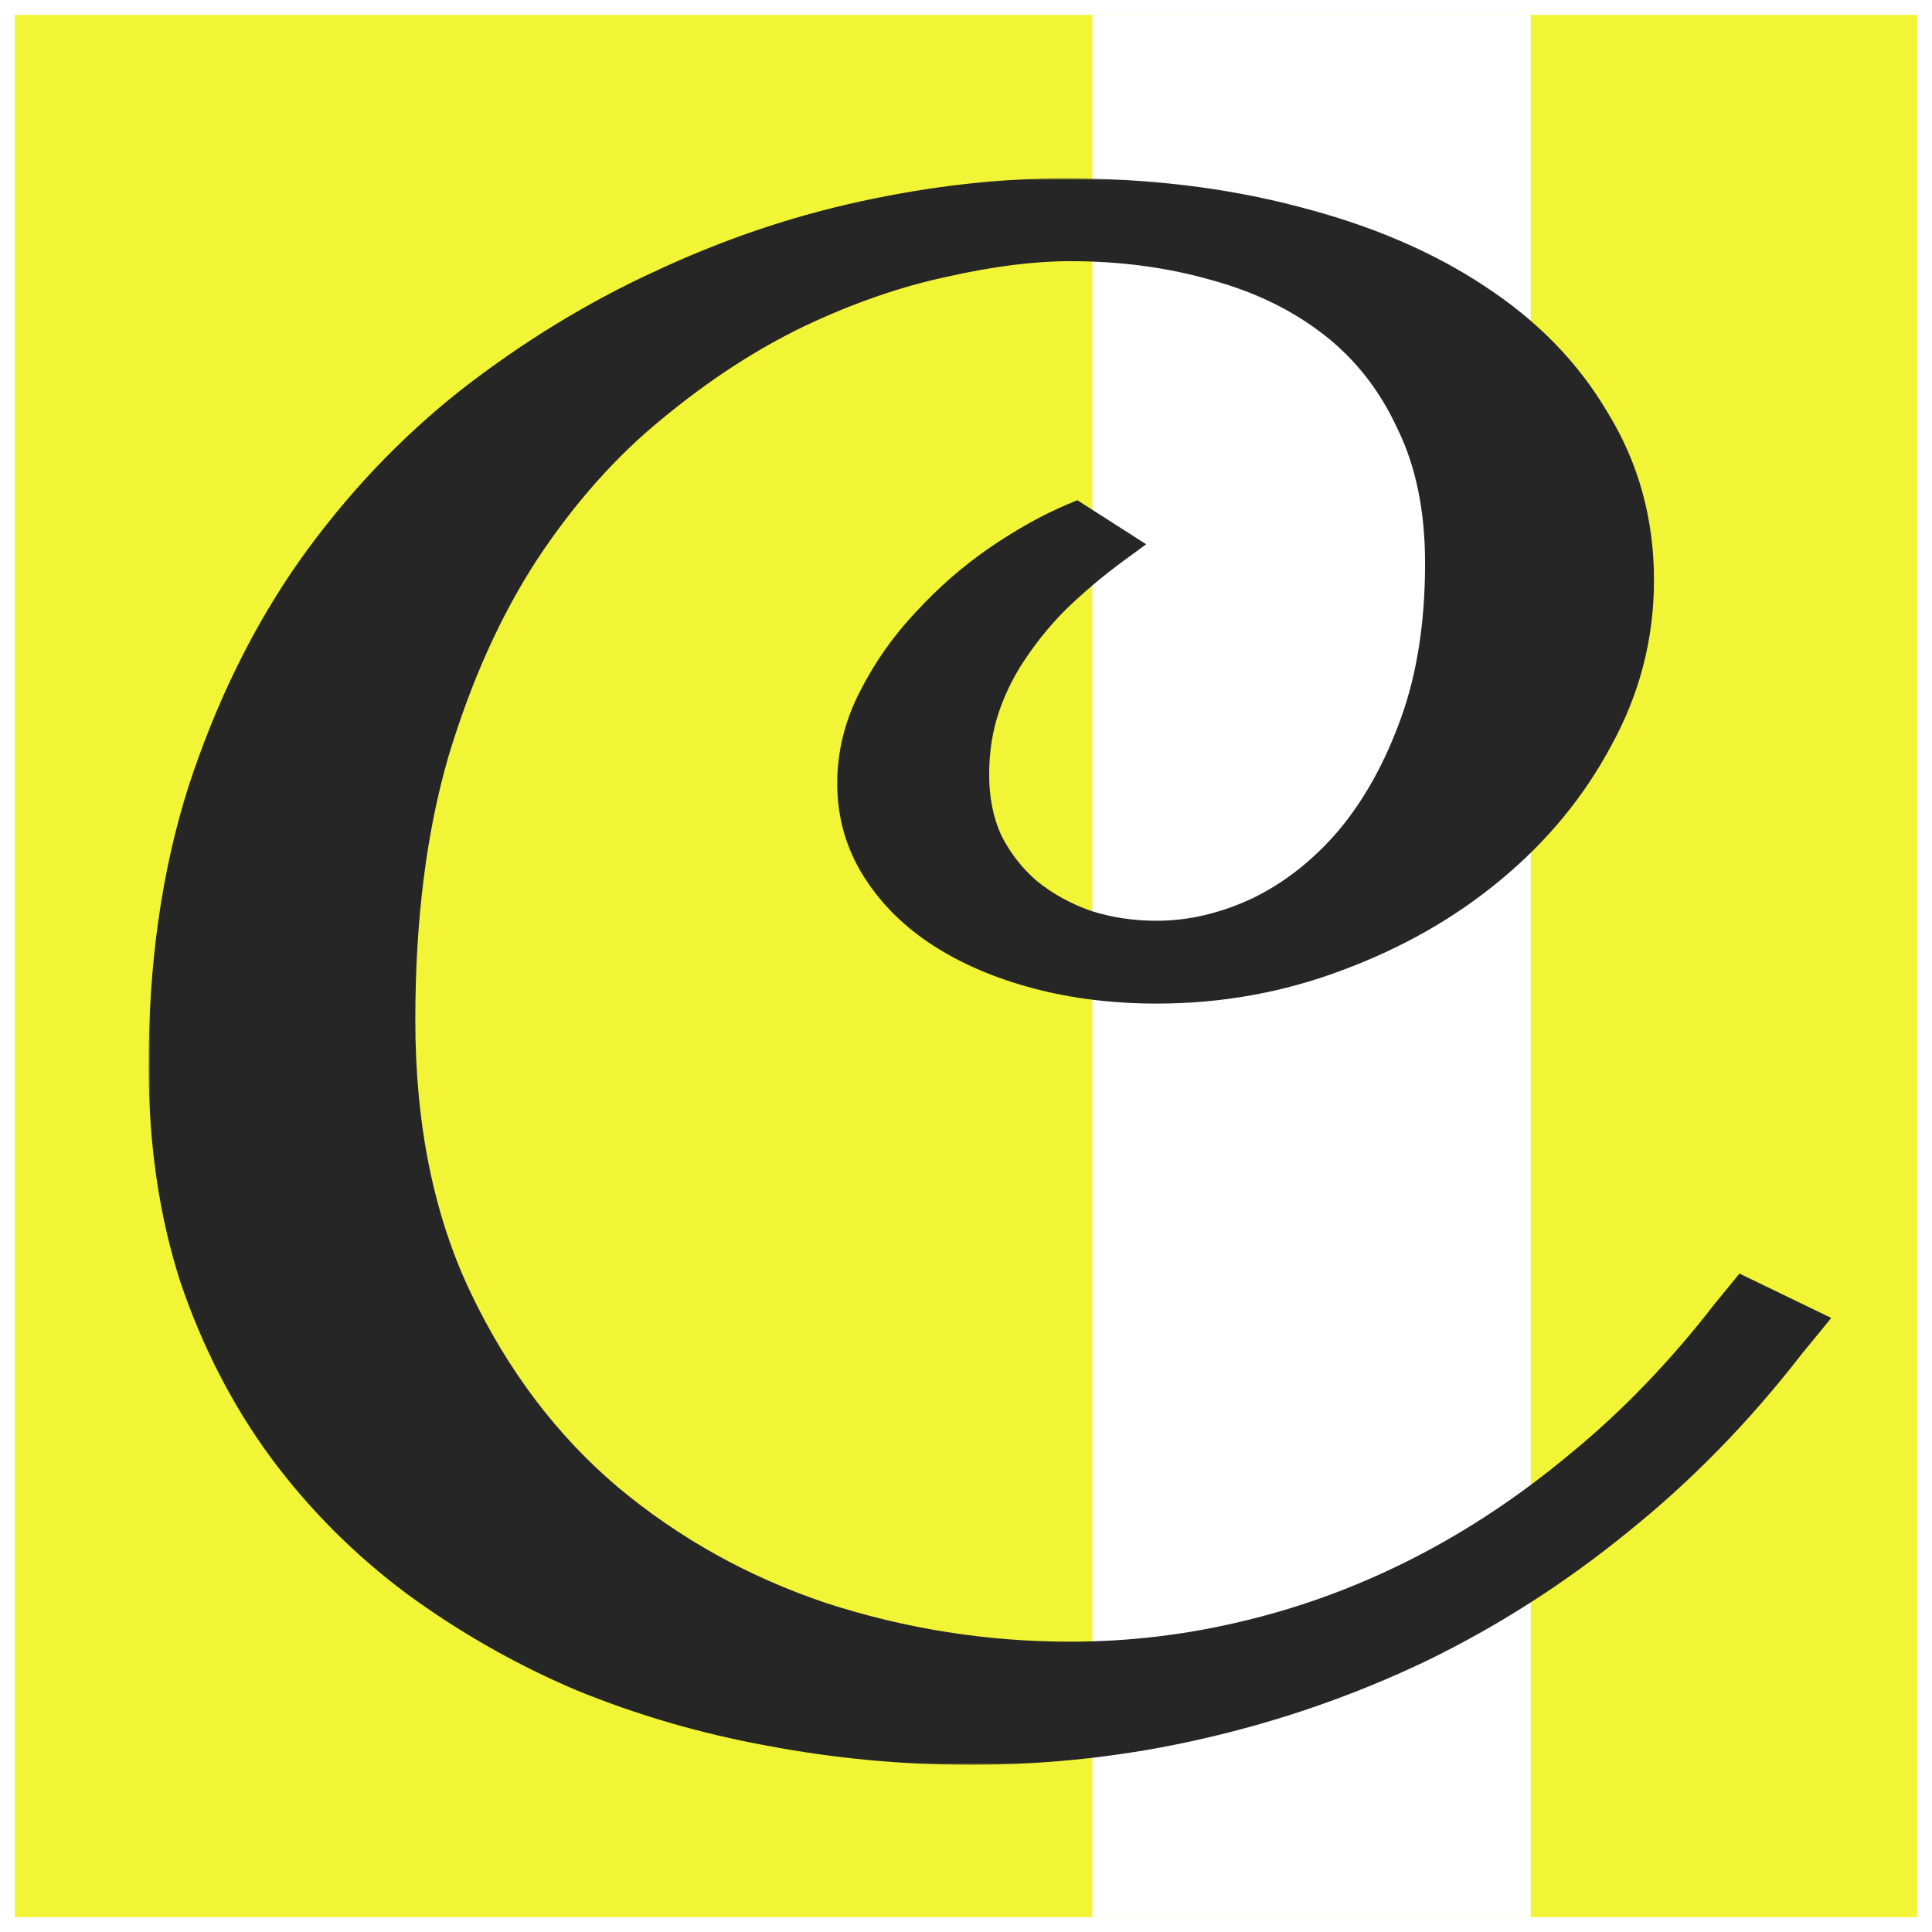
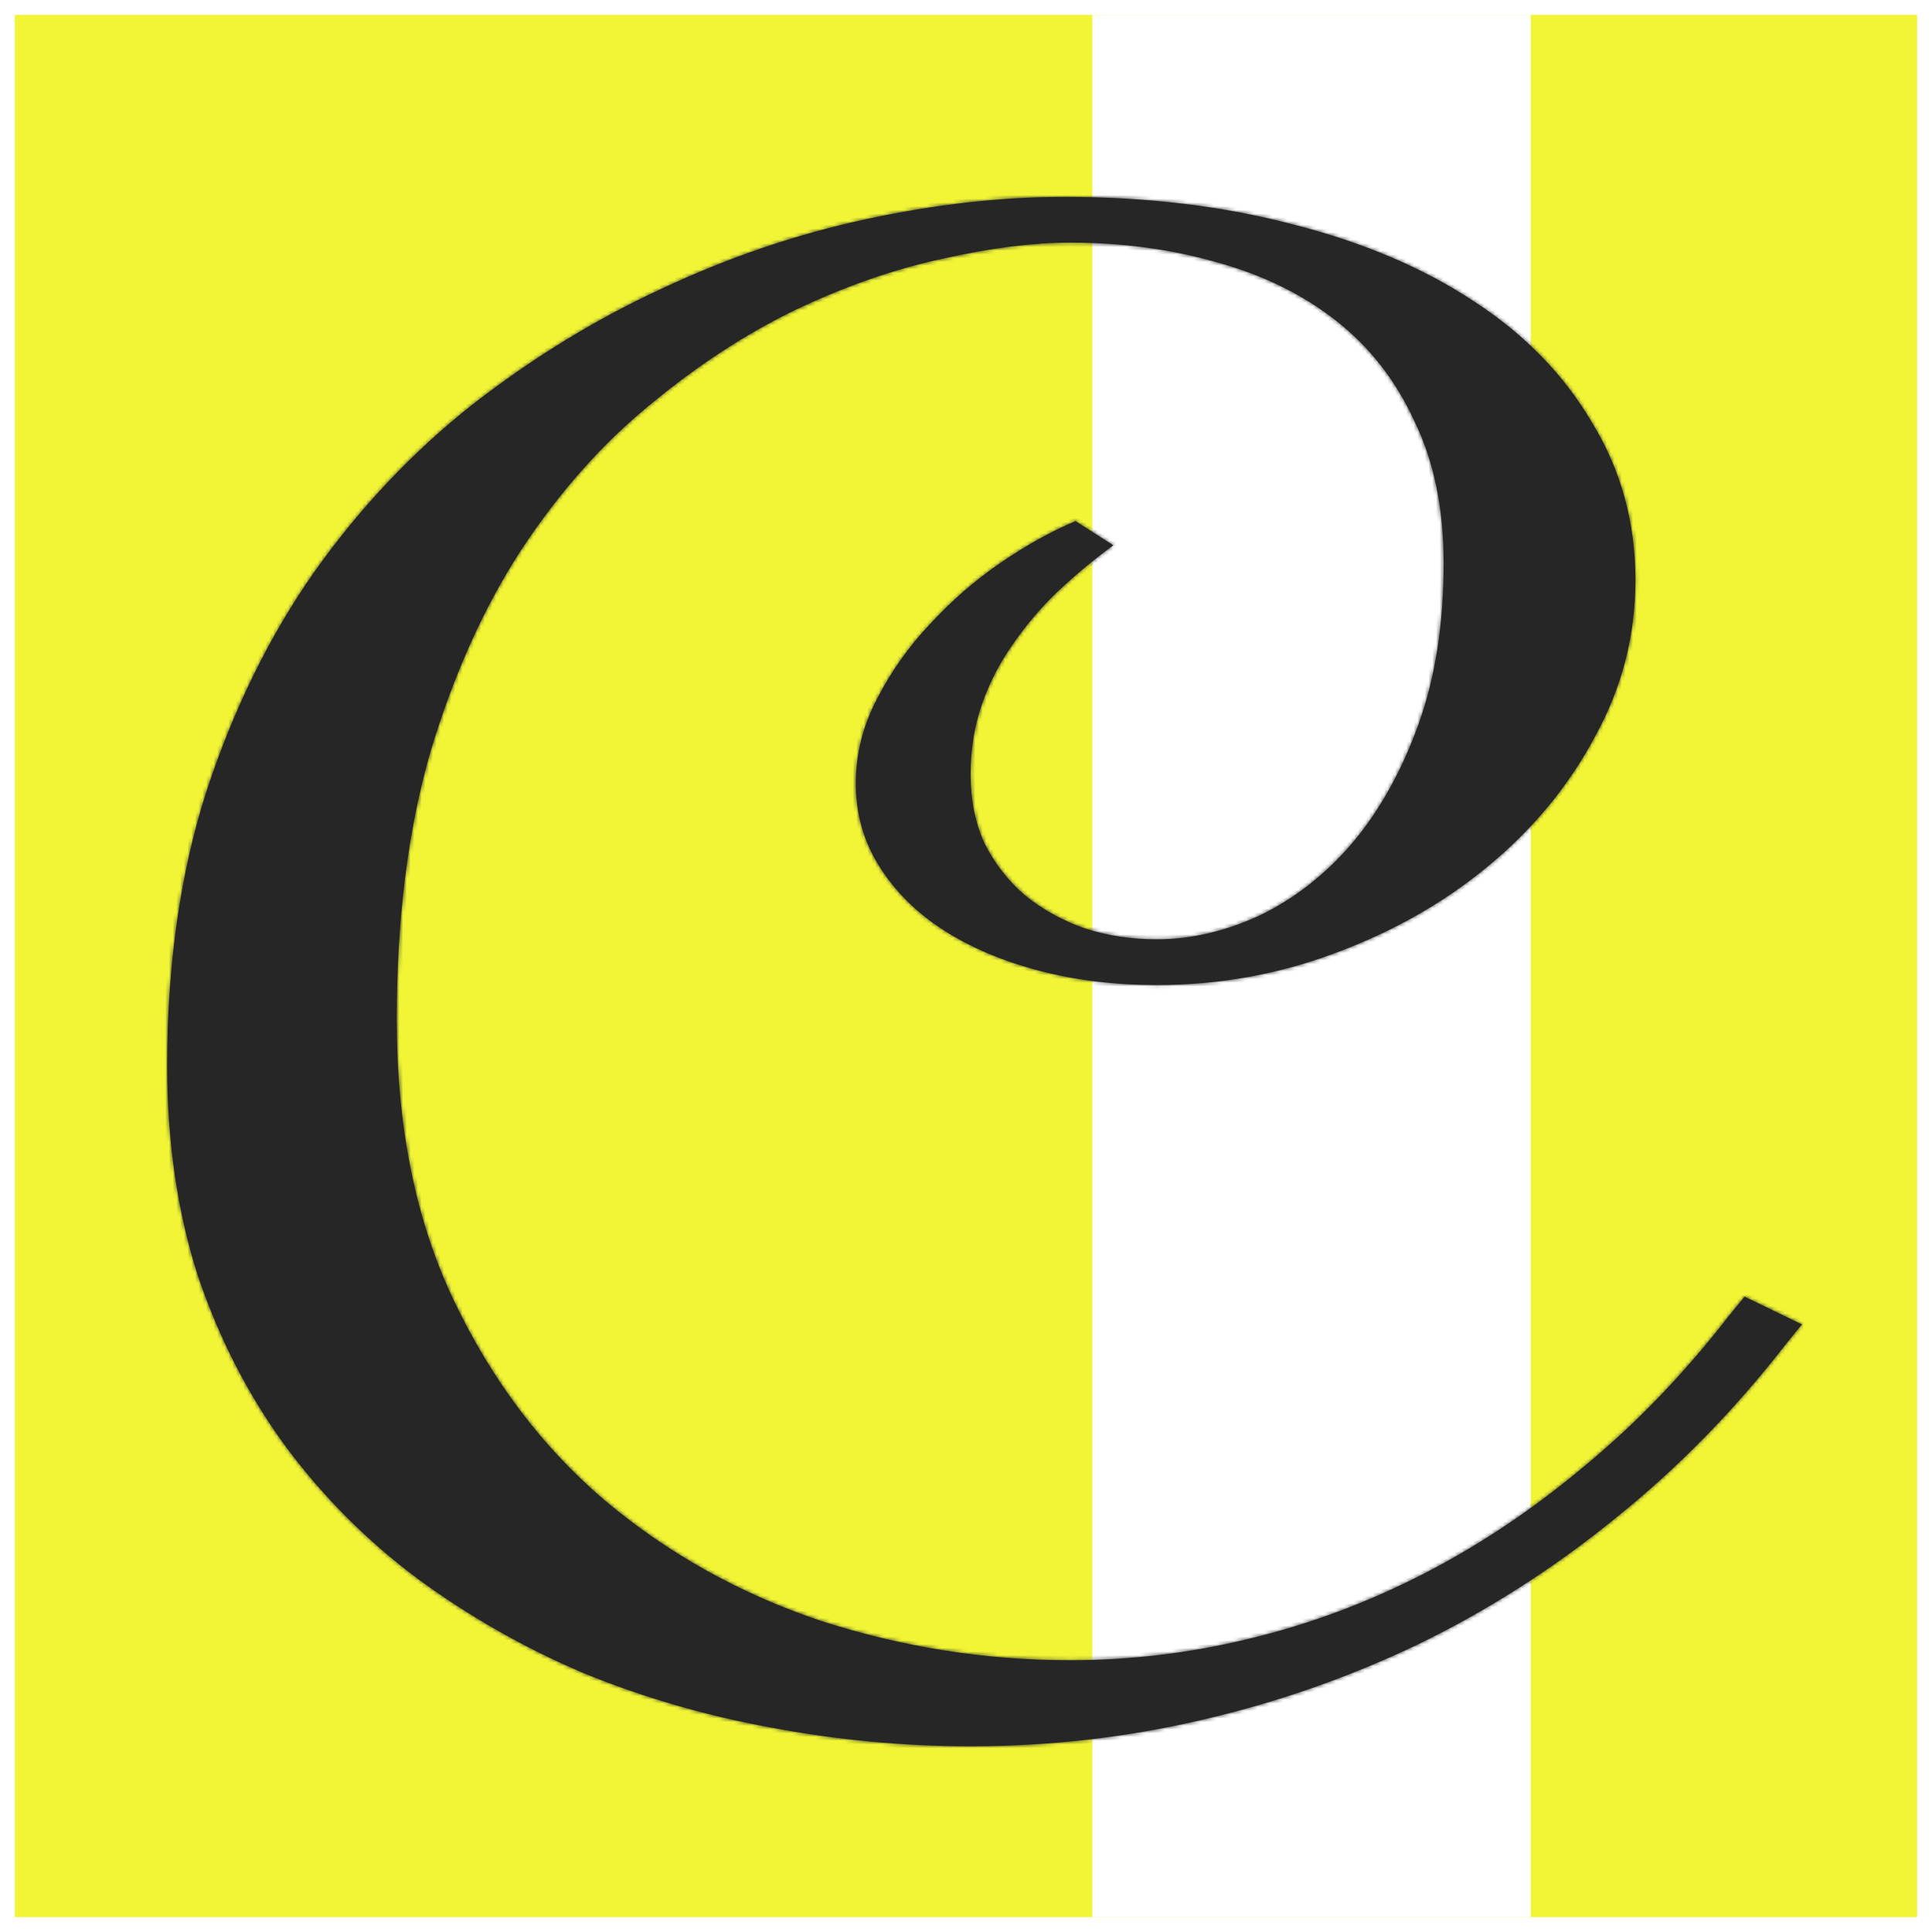
<svg xmlns="http://www.w3.org/2000/svg" width="520" height="520" viewBox="0 0 520 520" fill="none">
  <g filter="url(#filter0_d)">
    <rect x="4" width="512" height="512" fill="#F1F536" />
    <rect x="294" width="118" height="512" fill="white" />
    <g filter="url(#filter1_d)">
      <mask id="path-3-outside-1" maskUnits="userSpaceOnUse" x="34" y="38" width="453" height="427" fill="black">
-         <rect fill="white" x="34" y="38" width="453" height="427" />
        <path d="M100.781 264.516C100.781 293.441 105.929 318.67 116.226 340.203C126.523 361.736 140.084 379.653 156.911 393.955C173.989 408.257 193.326 419.023 214.925 426.254C236.774 433.325 259.126 436.86 281.979 436.86C298.304 436.86 314.377 434.932 330.199 431.075C346.272 427.219 361.842 421.434 376.911 413.72C391.979 406.007 406.42 396.365 420.233 384.795C434.297 373.225 447.356 359.647 459.411 344.06L463.555 338.998L479 346.47L474.856 351.532C461.043 369.369 445.724 385.036 428.897 398.535C412.322 412.033 394.616 423.362 375.781 432.521C356.945 441.52 337.356 448.35 317.014 453.01C296.922 457.67 276.329 460 255.233 460C237.151 460 219.194 458.313 201.363 454.938C183.783 451.724 166.957 446.823 150.884 440.235C135.062 433.486 120.244 425.049 106.432 414.925C92.87 404.802 81.066 392.991 71.02 379.492C60.975 365.834 53.064 350.487 47.288 333.454C41.763 316.26 39 297.378 39 276.809C39 249.652 42.516 225.066 49.548 203.051C56.831 180.875 66.5 161.19 78.555 143.996C90.861 126.641 105.05 111.616 121.123 98.921C137.447 86.227 154.525 75.781 172.356 67.586C190.187 59.23 208.395 53.043 226.979 49.026C245.564 45.009 263.395 43 280.473 43C302.824 43 323.418 45.491 342.253 50.472C361.089 55.293 377.288 62.203 390.849 71.202C404.411 80.04 414.959 90.887 422.493 103.742C430.279 116.437 434.171 130.578 434.171 146.165C434.171 161.11 430.53 175.171 423.247 188.347C416.215 201.524 406.671 213.094 394.616 223.057C382.813 232.86 369.126 240.653 353.555 246.438C338.235 252.223 322.162 255.116 305.336 255.116C294.034 255.116 283.486 253.83 273.692 251.259C263.897 248.688 255.358 245.072 248.075 240.412C240.792 235.752 235.016 230.047 230.747 223.298C226.477 216.549 224.342 209.077 224.342 200.882C224.342 193.008 226.226 185.455 229.993 178.224C233.76 170.832 238.532 164.083 244.308 157.976C250.084 151.709 256.363 146.246 263.144 141.586C270.176 136.765 276.957 132.988 283.486 130.257L293.658 136.765C288.384 140.621 283.361 144.799 278.589 149.299C274.068 153.638 270.05 158.378 266.534 163.52C263.018 168.502 260.256 173.885 258.247 179.67C256.237 185.455 255.233 191.722 255.233 198.471C255.233 205.381 256.489 211.568 259 217.031C261.763 222.495 265.404 227.155 269.925 231.012C274.696 234.868 280.096 237.841 286.123 239.93C292.151 241.858 298.555 242.823 305.336 242.823C314.628 242.823 323.92 240.653 333.212 236.314C342.505 231.815 350.792 225.307 358.075 216.79C365.358 208.113 371.26 197.507 375.781 184.973C380.301 172.439 382.562 157.976 382.562 141.586C382.562 126.802 379.925 114.027 374.651 103.26C369.628 92.333 362.596 83.334 353.555 76.264C344.514 69.193 333.84 63.971 321.534 60.596C309.228 57.061 296.043 55.293 281.979 55.293C271.934 55.293 260.507 56.739 247.699 59.632C234.89 62.364 221.705 66.943 208.144 73.371C194.833 79.799 181.774 88.316 168.966 98.921C156.158 109.366 144.605 122.383 134.308 137.97C124.263 153.397 116.1 171.555 109.822 192.445C103.795 213.335 100.781 237.359 100.781 264.516Z" />
      </mask>
      <path d="M100.781 264.516C100.781 293.441 105.929 318.67 116.226 340.203C126.523 361.736 140.084 379.653 156.911 393.955C173.989 408.257 193.326 419.023 214.925 426.254C236.774 433.325 259.126 436.86 281.979 436.86C298.304 436.86 314.377 434.932 330.199 431.075C346.272 427.219 361.842 421.434 376.911 413.72C391.979 406.007 406.42 396.365 420.233 384.795C434.297 373.225 447.356 359.647 459.411 344.06L463.555 338.998L479 346.47L474.856 351.532C461.043 369.369 445.724 385.036 428.897 398.535C412.322 412.033 394.616 423.362 375.781 432.521C356.945 441.52 337.356 448.35 317.014 453.01C296.922 457.67 276.329 460 255.233 460C237.151 460 219.194 458.313 201.363 454.938C183.783 451.724 166.957 446.823 150.884 440.235C135.062 433.486 120.244 425.049 106.432 414.925C92.87 404.802 81.066 392.991 71.02 379.492C60.975 365.834 53.064 350.487 47.288 333.454C41.763 316.26 39 297.378 39 276.809C39 249.652 42.516 225.066 49.548 203.051C56.831 180.875 66.5 161.19 78.555 143.996C90.861 126.641 105.05 111.616 121.123 98.921C137.447 86.227 154.525 75.781 172.356 67.586C190.187 59.23 208.395 53.043 226.979 49.026C245.564 45.009 263.395 43 280.473 43C302.824 43 323.418 45.491 342.253 50.472C361.089 55.293 377.288 62.203 390.849 71.202C404.411 80.04 414.959 90.887 422.493 103.742C430.279 116.437 434.171 130.578 434.171 146.165C434.171 161.11 430.53 175.171 423.247 188.347C416.215 201.524 406.671 213.094 394.616 223.057C382.813 232.86 369.126 240.653 353.555 246.438C338.235 252.223 322.162 255.116 305.336 255.116C294.034 255.116 283.486 253.83 273.692 251.259C263.897 248.688 255.358 245.072 248.075 240.412C240.792 235.752 235.016 230.047 230.747 223.298C226.477 216.549 224.342 209.077 224.342 200.882C224.342 193.008 226.226 185.455 229.993 178.224C233.76 170.832 238.532 164.083 244.308 157.976C250.084 151.709 256.363 146.246 263.144 141.586C270.176 136.765 276.957 132.988 283.486 130.257L293.658 136.765C288.384 140.621 283.361 144.799 278.589 149.299C274.068 153.638 270.05 158.378 266.534 163.52C263.018 168.502 260.256 173.885 258.247 179.67C256.237 185.455 255.233 191.722 255.233 198.471C255.233 205.381 256.489 211.568 259 217.031C261.763 222.495 265.404 227.155 269.925 231.012C274.696 234.868 280.096 237.841 286.123 239.93C292.151 241.858 298.555 242.823 305.336 242.823C314.628 242.823 323.92 240.653 333.212 236.314C342.505 231.815 350.792 225.307 358.075 216.79C365.358 208.113 371.26 197.507 375.781 184.973C380.301 172.439 382.562 157.976 382.562 141.586C382.562 126.802 379.925 114.027 374.651 103.26C369.628 92.333 362.596 83.334 353.555 76.264C344.514 69.193 333.84 63.971 321.534 60.596C309.228 57.061 296.043 55.293 281.979 55.293C271.934 55.293 260.507 56.739 247.699 59.632C234.89 62.364 221.705 66.943 208.144 73.371C194.833 79.799 181.774 88.316 168.966 98.921C156.158 109.366 144.605 122.383 134.308 137.97C124.263 153.397 116.1 171.555 109.822 192.445C103.795 213.335 100.781 237.359 100.781 264.516Z" fill="#262626" />
      <path d="M156.911 393.955L153.673 397.765L153.687 397.777L153.701 397.788L156.911 393.955ZM214.925 426.254L213.337 430.996L213.361 431.004L213.385 431.011L214.925 426.254ZM330.199 431.075L329.032 426.213L329.023 426.215L329.015 426.217L330.199 431.075ZM420.233 384.795L417.056 380.934L417.039 380.948L417.022 380.962L420.233 384.795ZM459.411 344.06L455.542 340.892L455.498 340.946L455.456 341.001L459.411 344.06ZM463.555 338.998L465.732 334.497L462.183 332.78L459.686 335.83L463.555 338.998ZM479 346.47L482.869 349.637L486.886 344.731L481.178 341.969L479 346.47ZM474.856 351.532L470.987 348.365L470.944 348.417L470.903 348.47L474.856 351.532ZM428.897 398.535L425.769 394.635L425.754 394.646L425.74 394.658L428.897 398.535ZM375.781 432.521L377.936 437.033L377.952 437.025L377.967 437.018L375.781 432.521ZM317.014 453.01L315.897 448.136L315.884 448.139L317.014 453.01ZM201.363 454.938L202.293 450.025L202.277 450.022L202.262 450.02L201.363 454.938ZM150.884 440.235L148.922 444.834L148.954 444.848L148.987 444.861L150.884 440.235ZM106.432 414.925L103.441 418.932L103.458 418.945L103.476 418.958L106.432 414.925ZM71.02 379.492L66.993 382.455L67.001 382.466L67.009 382.478L71.02 379.492ZM47.288 333.454L42.527 334.983L42.54 335.022L42.553 335.06L47.288 333.454ZM49.548 203.051L44.798 201.491L44.791 201.51L44.785 201.53L49.548 203.051ZM78.555 143.996L74.476 141.104L74.468 141.115L74.461 141.126L78.555 143.996ZM121.123 98.921L118.054 94.974L118.039 94.986L118.024 94.998L121.123 98.921ZM172.356 67.586L174.444 72.129L174.461 72.121L174.478 72.114L172.356 67.586ZM342.253 50.472L340.975 55.306L340.994 55.311L341.014 55.316L342.253 50.472ZM390.849 71.202L388.085 75.368L388.102 75.379L388.119 75.391L390.849 71.202ZM422.493 103.742L418.179 106.27L418.205 106.314L418.231 106.356L422.493 103.742ZM423.247 188.347L418.871 185.929L418.853 185.961L418.835 185.993L423.247 188.347ZM394.616 223.057L391.431 219.203L391.422 219.211L394.616 223.057ZM353.555 246.438L351.813 241.751L351.801 241.756L351.788 241.761L353.555 246.438ZM229.993 178.224L234.428 180.534L234.438 180.514L234.448 180.494L229.993 178.224ZM244.308 157.976L247.941 161.412L247.963 161.389L247.985 161.365L244.308 157.976ZM263.144 141.586L260.317 137.462L260.312 137.465L263.144 141.586ZM283.486 130.257L286.181 126.045L283.974 124.633L281.557 125.644L283.486 130.257ZM293.658 136.765L296.609 140.801L302.504 136.49L296.352 132.553L293.658 136.765ZM278.589 149.299L275.159 145.661L275.143 145.676L275.127 145.692L278.589 149.299ZM266.534 163.52L270.619 166.403L270.641 166.373L270.662 166.342L266.534 163.52ZM259 217.031L254.457 219.119L254.496 219.204L254.538 219.287L259 217.031ZM269.925 231.012L266.679 234.815L266.73 234.858L266.782 234.9L269.925 231.012ZM286.123 239.93L284.486 244.654L284.543 244.674L284.6 244.692L286.123 239.93ZM333.212 236.314L335.328 240.845L335.36 240.83L335.391 240.815L333.212 236.314ZM358.075 216.79L361.875 220.04L361.89 220.022L361.905 220.005L358.075 216.79ZM374.651 103.26L370.108 105.348L370.133 105.404L370.16 105.46L374.651 103.26ZM321.534 60.596L320.154 65.402L320.183 65.41L320.212 65.418L321.534 60.596ZM247.699 59.632L248.742 64.522L248.771 64.516L248.8 64.509L247.699 59.632ZM208.144 73.371L206.002 68.853L205.986 68.861L205.97 68.869L208.144 73.371ZM168.966 98.921L172.126 102.796L172.14 102.784L172.155 102.772L168.966 98.921ZM134.308 137.97L130.136 135.214L130.127 135.228L130.118 135.241L134.308 137.97ZM109.822 192.445L105.034 191.006L105.026 191.032L105.018 191.059L109.822 192.445ZM95.781 264.516C95.781 294.032 101.035 320.026 111.715 342.36L120.737 338.046C110.823 317.314 105.781 292.85 105.781 264.516H95.781ZM111.715 342.36C122.29 364.475 136.268 382.972 153.673 397.765L160.149 390.145C143.901 376.335 130.755 358.997 120.737 338.046L111.715 342.36ZM153.701 397.788C171.269 412.501 191.16 423.57 213.337 430.996L216.512 421.513C195.493 414.476 176.709 404.013 160.121 390.122L153.701 397.788ZM213.385 431.011C235.729 438.242 258.6 441.86 281.979 441.86V431.86C259.651 431.86 237.819 428.408 216.464 421.497L213.385 431.011ZM281.979 441.86C298.702 441.86 315.172 439.884 331.383 435.933L329.015 426.217C313.581 429.979 297.906 431.86 281.979 431.86V441.86ZM331.365 435.937C347.833 431.986 363.776 426.061 379.189 418.171L374.633 409.269C359.909 416.806 344.71 422.451 329.032 426.213L331.365 435.937ZM379.189 418.171C394.611 410.277 409.362 400.423 423.444 388.628L417.022 380.962C403.478 392.308 389.348 401.737 374.633 409.269L379.189 418.171ZM423.409 388.657C437.785 376.831 451.101 362.977 463.366 347.118L455.456 341.001C443.611 356.316 430.809 369.62 417.056 380.934L423.409 388.657ZM463.28 347.227L467.424 342.165L459.686 335.83L455.542 340.892L463.28 347.227ZM461.377 343.499L476.822 350.971L481.178 341.969L465.732 334.497L461.377 343.499ZM475.131 343.303L470.987 348.365L478.725 354.699L482.869 349.637L475.131 343.303ZM470.903 348.47C457.32 366.011 442.274 381.393 425.769 394.635L432.026 402.435C449.173 388.679 464.767 372.727 478.809 354.593L470.903 348.47ZM425.74 394.658C409.457 407.918 392.076 419.037 373.594 428.025L377.967 437.018C397.156 427.687 415.187 416.148 432.055 402.412L425.74 394.658ZM373.625 428.01C355.122 436.85 335.881 443.558 315.897 448.136L318.13 457.884C338.831 453.141 358.769 446.19 377.936 437.033L373.625 428.01ZM315.884 448.139C296.171 452.711 275.957 455 255.233 455V465C276.7 465 297.673 462.629 318.143 457.881L315.884 448.139ZM255.233 455C237.464 455 219.818 453.342 202.293 450.025L200.433 459.851C218.57 463.283 236.838 465 255.233 465V455ZM202.262 450.02C185.014 446.866 168.523 442.061 152.78 435.608L148.987 444.861C165.391 451.585 182.552 456.582 200.464 459.857L202.262 450.02ZM152.845 435.636C137.374 429.036 122.89 420.789 109.387 410.893L103.476 418.958C117.598 429.309 132.75 437.935 148.922 444.834L152.845 435.636ZM109.423 410.919C96.246 401.083 84.787 389.615 75.032 376.507L67.009 382.478C77.346 396.366 89.493 408.521 103.441 418.932L109.423 410.919ZM75.049 376.53C65.325 363.309 57.644 348.425 52.023 331.848L42.553 335.06C48.483 352.549 56.625 368.358 66.993 382.455L75.049 376.53ZM52.048 331.924C46.702 315.288 44 296.93 44 276.809H34C34 297.826 36.823 317.232 42.527 334.983L52.048 331.924ZM44 276.809C44 250.08 47.461 226.018 54.311 204.572L44.785 201.53C37.571 224.114 34 249.224 34 276.809H44ZM54.298 204.611C61.445 182.85 70.905 163.616 82.649 146.866L74.461 141.126C62.095 158.764 52.217 178.9 44.798 201.491L54.298 204.611ZM82.633 146.888C94.674 129.907 108.538 115.233 124.222 102.845L118.024 94.998C101.563 107.999 87.047 123.375 74.476 141.104L82.633 146.888ZM124.193 102.868C140.23 90.397 156.98 80.156 174.444 72.129L170.268 63.043C152.07 71.407 134.665 82.056 118.054 94.974L124.193 102.868ZM174.478 72.114C191.981 63.911 209.832 57.848 228.036 53.913L225.923 44.139C206.958 48.239 188.394 54.549 170.234 63.059L174.478 72.114ZM228.036 53.913C246.312 49.962 263.788 48 280.473 48V38C263.002 38 244.816 40.055 225.923 44.139L228.036 53.913ZM280.473 48C302.455 48 322.613 50.45 340.975 55.306L343.532 45.638C324.223 40.532 303.194 38 280.473 38V48ZM341.014 55.316C359.409 60.024 375.071 66.732 388.085 75.368L393.614 67.035C379.505 57.673 362.769 50.562 343.493 45.628L341.014 55.316ZM388.119 75.391C401.089 83.843 411.07 94.14 418.179 106.27L426.807 101.214C418.848 87.633 407.733 76.237 393.579 67.013L388.119 75.391ZM418.231 106.356C425.511 118.227 429.171 131.456 429.171 146.165H439.171C439.171 129.7 435.046 114.647 426.755 101.128L418.231 106.356ZM429.171 146.165C429.171 160.257 425.748 173.486 418.871 185.929L427.623 190.766C435.312 176.855 439.171 161.962 439.171 146.165H429.171ZM418.835 185.993C412.125 198.568 403.007 209.636 391.431 219.203L397.802 226.911C410.335 216.553 420.304 204.48 427.658 190.701L418.835 185.993ZM391.422 219.211C380.086 228.624 366.9 236.146 351.813 241.751L355.296 251.125C371.351 245.16 385.539 237.095 397.811 226.904L391.422 219.211ZM351.788 241.761C337.049 247.326 321.576 250.116 305.336 250.116V260.116C322.749 260.116 339.421 257.12 355.321 251.116L351.788 241.761ZM305.336 250.116C294.414 250.116 284.297 248.873 274.961 246.423L272.422 256.095C282.676 258.787 293.655 260.116 305.336 260.116V250.116ZM274.961 246.423C265.587 243.962 257.546 240.536 250.77 236.201L245.381 244.624C253.171 249.609 262.207 253.414 272.422 256.095L274.961 246.423ZM250.77 236.201C244.052 231.902 238.819 226.706 234.972 220.625L226.521 225.971C231.213 233.389 237.532 239.602 245.381 244.624L250.77 236.201ZM234.972 220.625C231.222 214.698 229.342 208.157 229.342 200.882H219.342C219.342 209.997 221.732 218.401 226.521 225.971L234.972 220.625ZM229.342 200.882C229.342 193.841 231.018 187.078 234.428 180.534L225.559 175.914C221.434 183.832 219.342 192.174 219.342 200.882H229.342ZM234.448 180.494C237.995 173.534 242.488 167.176 247.941 161.412L240.676 154.54C234.576 160.989 229.525 168.13 225.538 175.953L234.448 180.494ZM247.985 161.365C253.517 155.363 259.514 150.147 265.976 145.706L260.312 137.465C253.212 142.344 246.652 148.056 240.632 154.588L247.985 161.365ZM265.971 145.709C272.776 141.044 279.258 137.446 285.416 134.869L281.557 125.644C274.656 128.531 267.575 132.485 260.317 137.462L265.971 145.709ZM280.791 134.468L290.963 140.976L296.352 132.553L286.181 126.045L280.791 134.468ZM290.706 132.729C285.264 136.709 280.081 141.02 275.159 145.661L282.019 152.937C286.64 148.579 291.503 144.534 296.609 140.801L290.706 132.729ZM275.127 145.692C270.36 150.267 266.118 155.27 262.407 160.698L270.662 166.342C273.982 161.486 277.777 157.008 282.051 152.906L275.127 145.692ZM262.449 160.637C258.662 166.003 255.685 171.804 253.523 178.03L262.97 181.31C264.826 175.966 267.374 171.001 270.619 166.403L262.449 160.637ZM253.523 178.03C251.313 184.393 250.233 191.22 250.233 198.471H260.233C260.233 192.224 261.162 186.517 262.97 181.31L253.523 178.03ZM250.233 198.471C250.233 205.995 251.603 212.91 254.457 219.119L263.543 214.943C261.374 210.225 260.233 204.767 260.233 198.471H250.233ZM254.538 219.287C257.59 225.324 261.639 230.515 266.679 234.815L273.17 227.208C269.169 223.794 265.935 219.666 263.462 214.775L254.538 219.287ZM266.782 234.9C272.021 239.135 277.934 242.384 284.486 244.654L287.761 235.206C282.258 233.299 277.372 230.602 273.068 227.123L266.782 234.9ZM284.6 244.692C291.154 246.789 298.075 247.823 305.336 247.823V237.823C299.035 237.823 293.148 236.928 287.647 235.168L284.6 244.692ZM305.336 247.823C315.432 247.823 325.442 245.461 335.328 240.845L331.097 231.784C322.398 235.846 313.824 237.823 305.336 237.823V247.823ZM335.391 240.815C345.356 235.99 354.183 229.035 361.875 220.04L354.275 213.541C347.402 221.578 339.653 227.64 331.033 231.814L335.391 240.815ZM361.905 220.005C369.627 210.805 375.799 199.661 380.484 186.669L371.077 183.276C366.722 195.353 361.09 205.421 354.246 213.576L361.905 220.005ZM380.484 186.669C385.24 173.482 387.562 158.426 387.562 141.586H377.562C377.562 157.526 375.362 171.395 371.077 183.276L380.484 186.669ZM387.562 141.586C387.562 126.213 384.819 112.653 379.141 101.061L370.16 105.46C375.03 115.401 377.562 127.39 377.562 141.586H387.562ZM379.194 101.172C373.854 89.556 366.335 79.91 356.635 72.325L350.475 80.202C358.857 86.758 365.401 95.11 370.108 105.348L379.194 101.172ZM356.635 72.325C347.017 64.803 335.73 59.304 322.857 55.774L320.212 65.418C331.951 68.637 342.011 73.583 350.475 80.202L356.635 72.325ZM322.915 55.79C310.118 52.114 296.465 50.293 281.979 50.293V60.293C295.622 60.293 308.338 62.007 320.154 65.402L322.915 55.79ZM281.979 50.293C271.47 50.293 259.663 51.804 246.597 54.755L248.8 64.509C261.35 61.675 272.397 60.293 281.979 60.293V50.293ZM246.656 54.742C233.418 57.565 219.865 62.283 206.002 68.853L210.285 77.889C223.546 71.604 236.363 67.162 248.742 64.522L246.656 54.742ZM205.97 68.869C192.254 75.492 178.858 84.239 165.777 95.07L172.155 102.772C184.69 92.392 197.413 84.106 210.318 77.874L205.97 68.869ZM165.806 95.046C152.558 105.85 140.676 119.259 130.136 135.214L138.48 140.726C148.534 125.506 159.757 112.883 172.126 102.796L165.806 95.046ZM130.118 135.241C119.77 151.133 111.425 169.741 105.034 191.006L114.61 193.884C120.776 173.368 128.755 155.66 138.498 140.698L130.118 135.241ZM105.018 191.059C98.833 212.495 95.781 237.001 95.781 264.516H105.781C105.781 237.717 108.756 214.175 114.626 193.831L105.018 191.059Z" fill="#262626" mask="url(#path-3-outside-1)" />
    </g>
  </g>
  <defs>
    <filter id="filter0_d" x="0" y="0" width="520" height="520" filterUnits="userSpaceOnUse" color-interpolation-filters="sRGB">
      <feFlood flood-opacity="0" result="BackgroundImageFix" />
      <feColorMatrix in="SourceAlpha" type="matrix" values="0 0 0 0 0 0 0 0 0 0 0 0 0 0 0 0 0 0 127 0" />
      <feOffset dy="4" />
      <feGaussianBlur stdDeviation="2" />
      <feColorMatrix type="matrix" values="0 0 0 0 0 0 0 0 0 0 0 0 0 0 0 0 0 0 0.25 0" />
      <feBlend mode="normal" in2="BackgroundImageFix" result="effect1_dropShadow" />
      <feBlend mode="normal" in="SourceGraphic" in2="effect1_dropShadow" result="shape" />
    </filter>
    <filter id="filter1_d" x="25" y="29" width="482.886" height="457" filterUnits="userSpaceOnUse" color-interpolation-filters="sRGB">
      <feFlood flood-opacity="0" result="BackgroundImageFix" />
      <feColorMatrix in="SourceAlpha" type="matrix" values="0 0 0 0 0 0 0 0 0 0 0 0 0 0 0 0 0 0 127 0" />
      <feOffset dx="6" dy="6" />
      <feGaussianBlur stdDeviation="7.5" />
      <feColorMatrix type="matrix" values="0 0 0 0 0 0 0 0 0 0 0 0 0 0 0 0 0 0 0.25 0" />
      <feBlend mode="normal" in2="BackgroundImageFix" result="effect1_dropShadow" />
      <feBlend mode="normal" in="SourceGraphic" in2="effect1_dropShadow" result="shape" />
    </filter>
  </defs>
</svg>